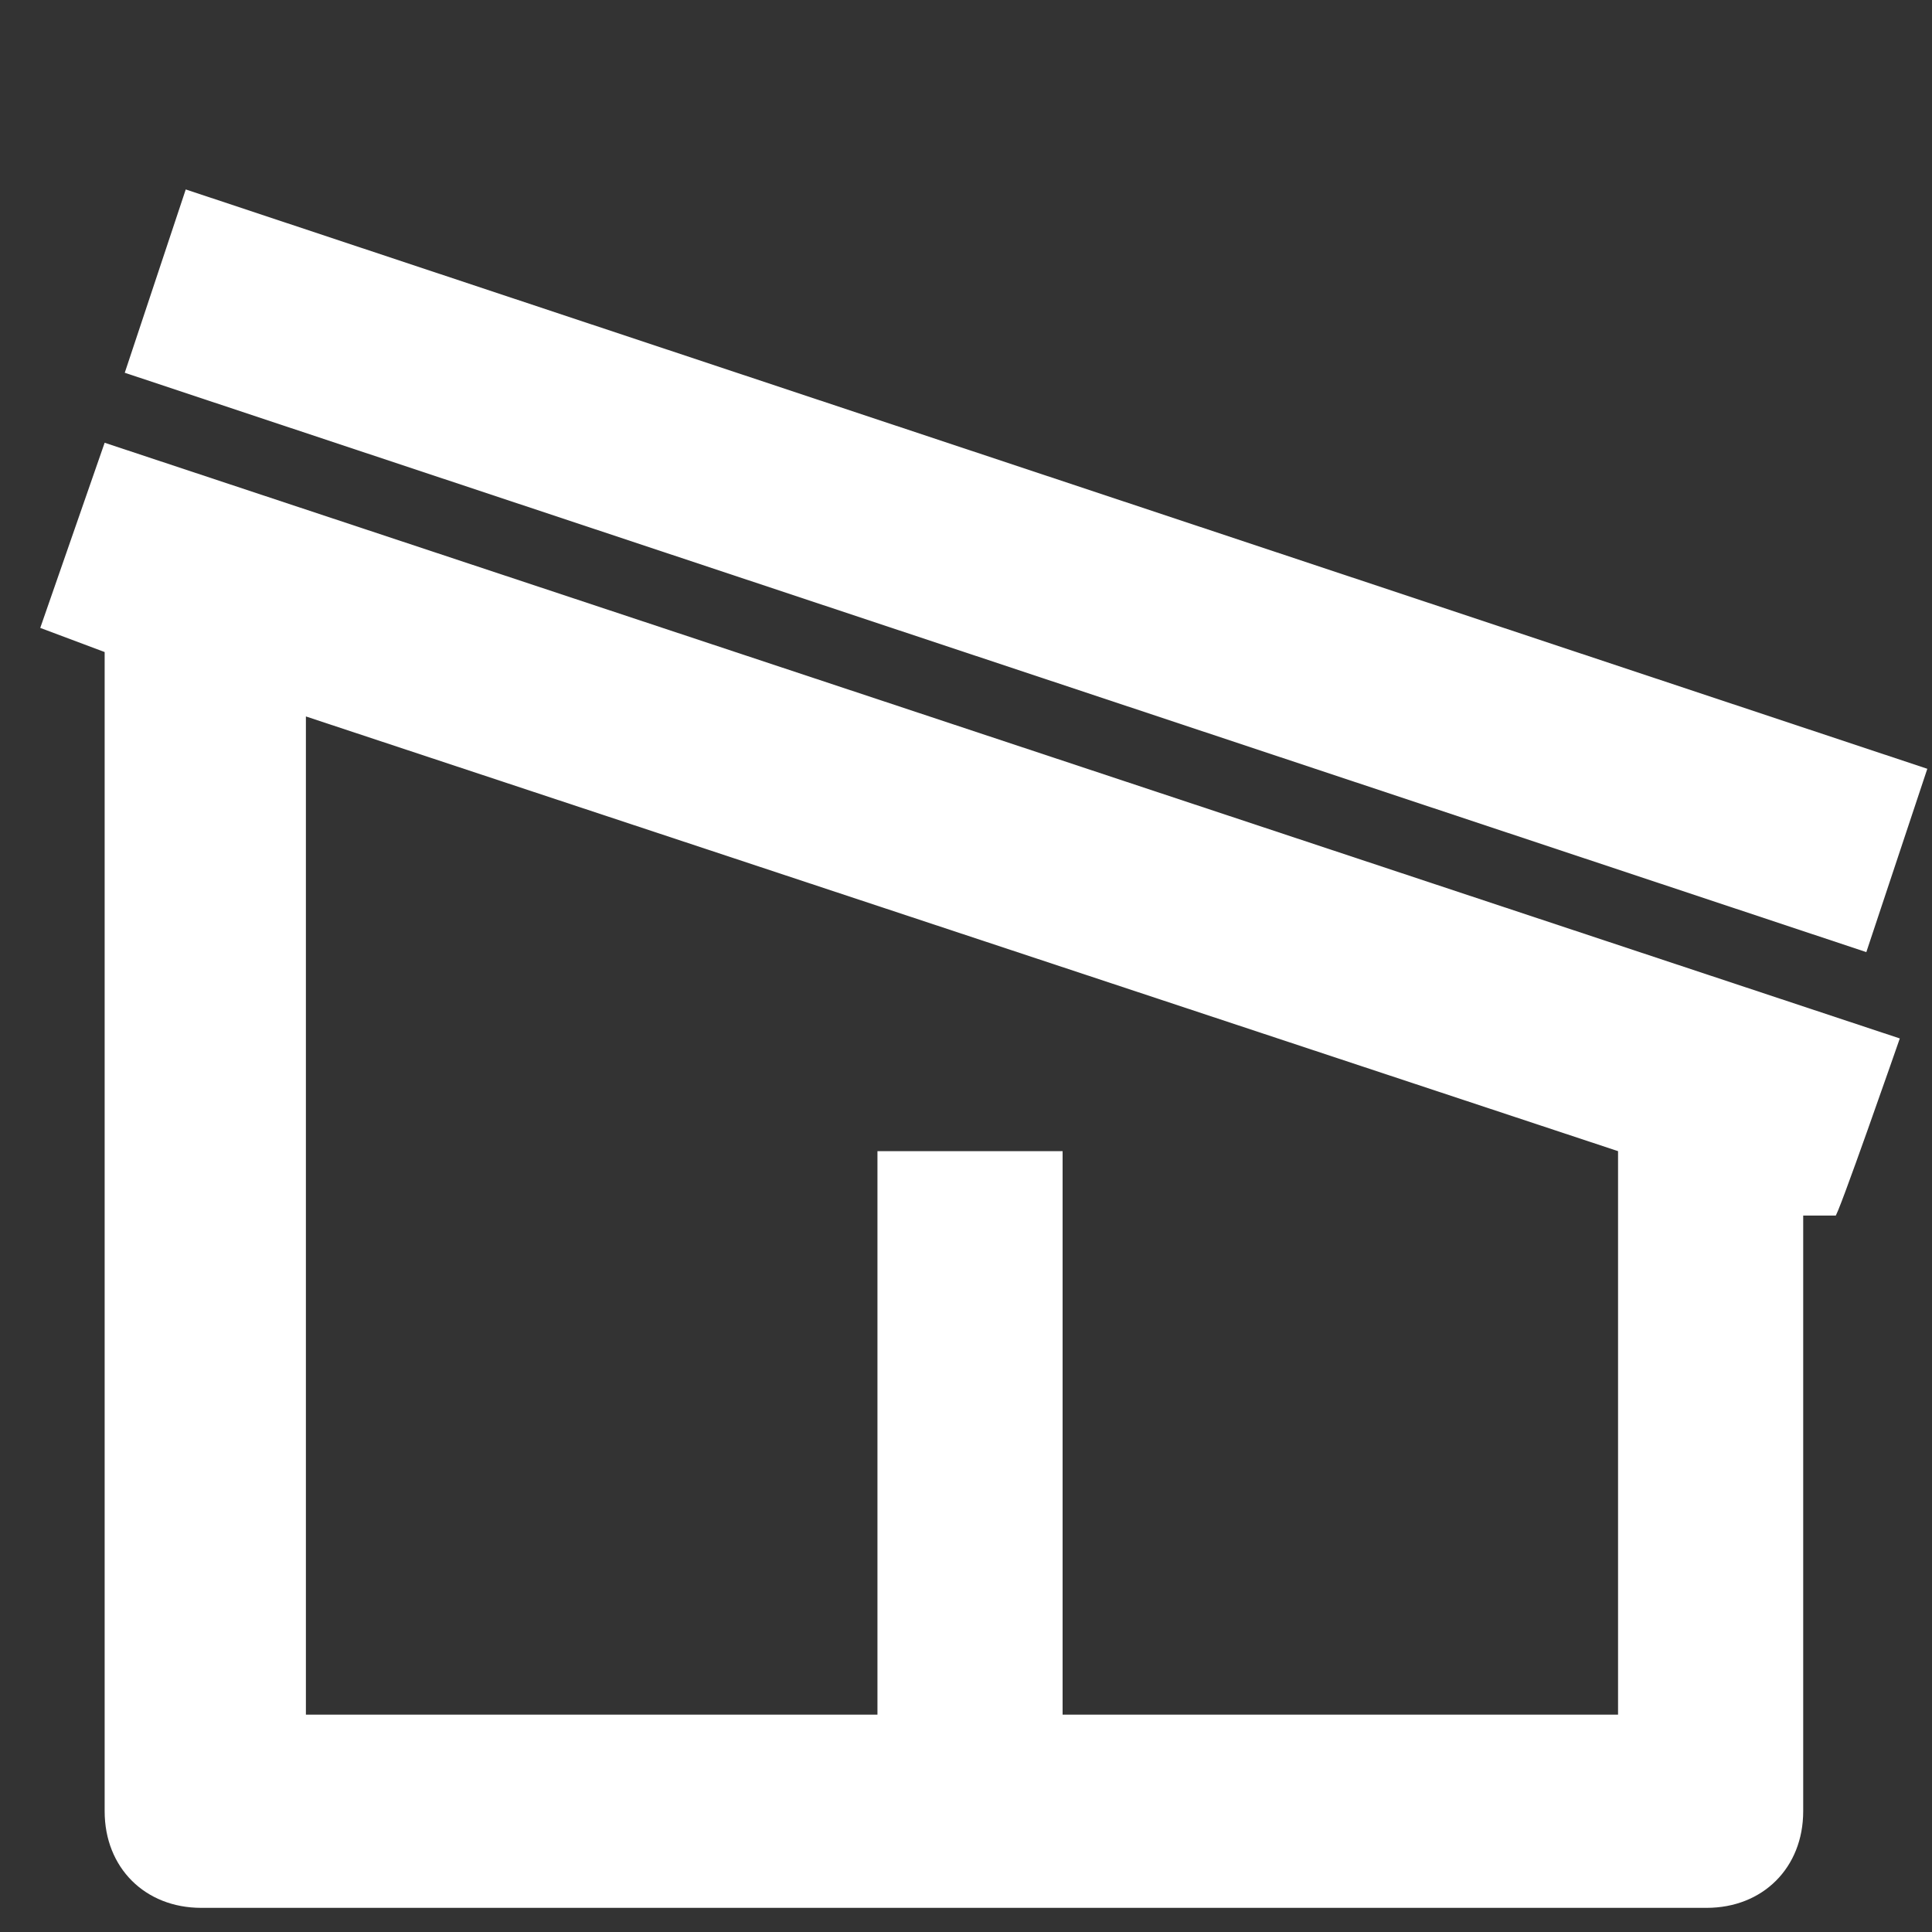
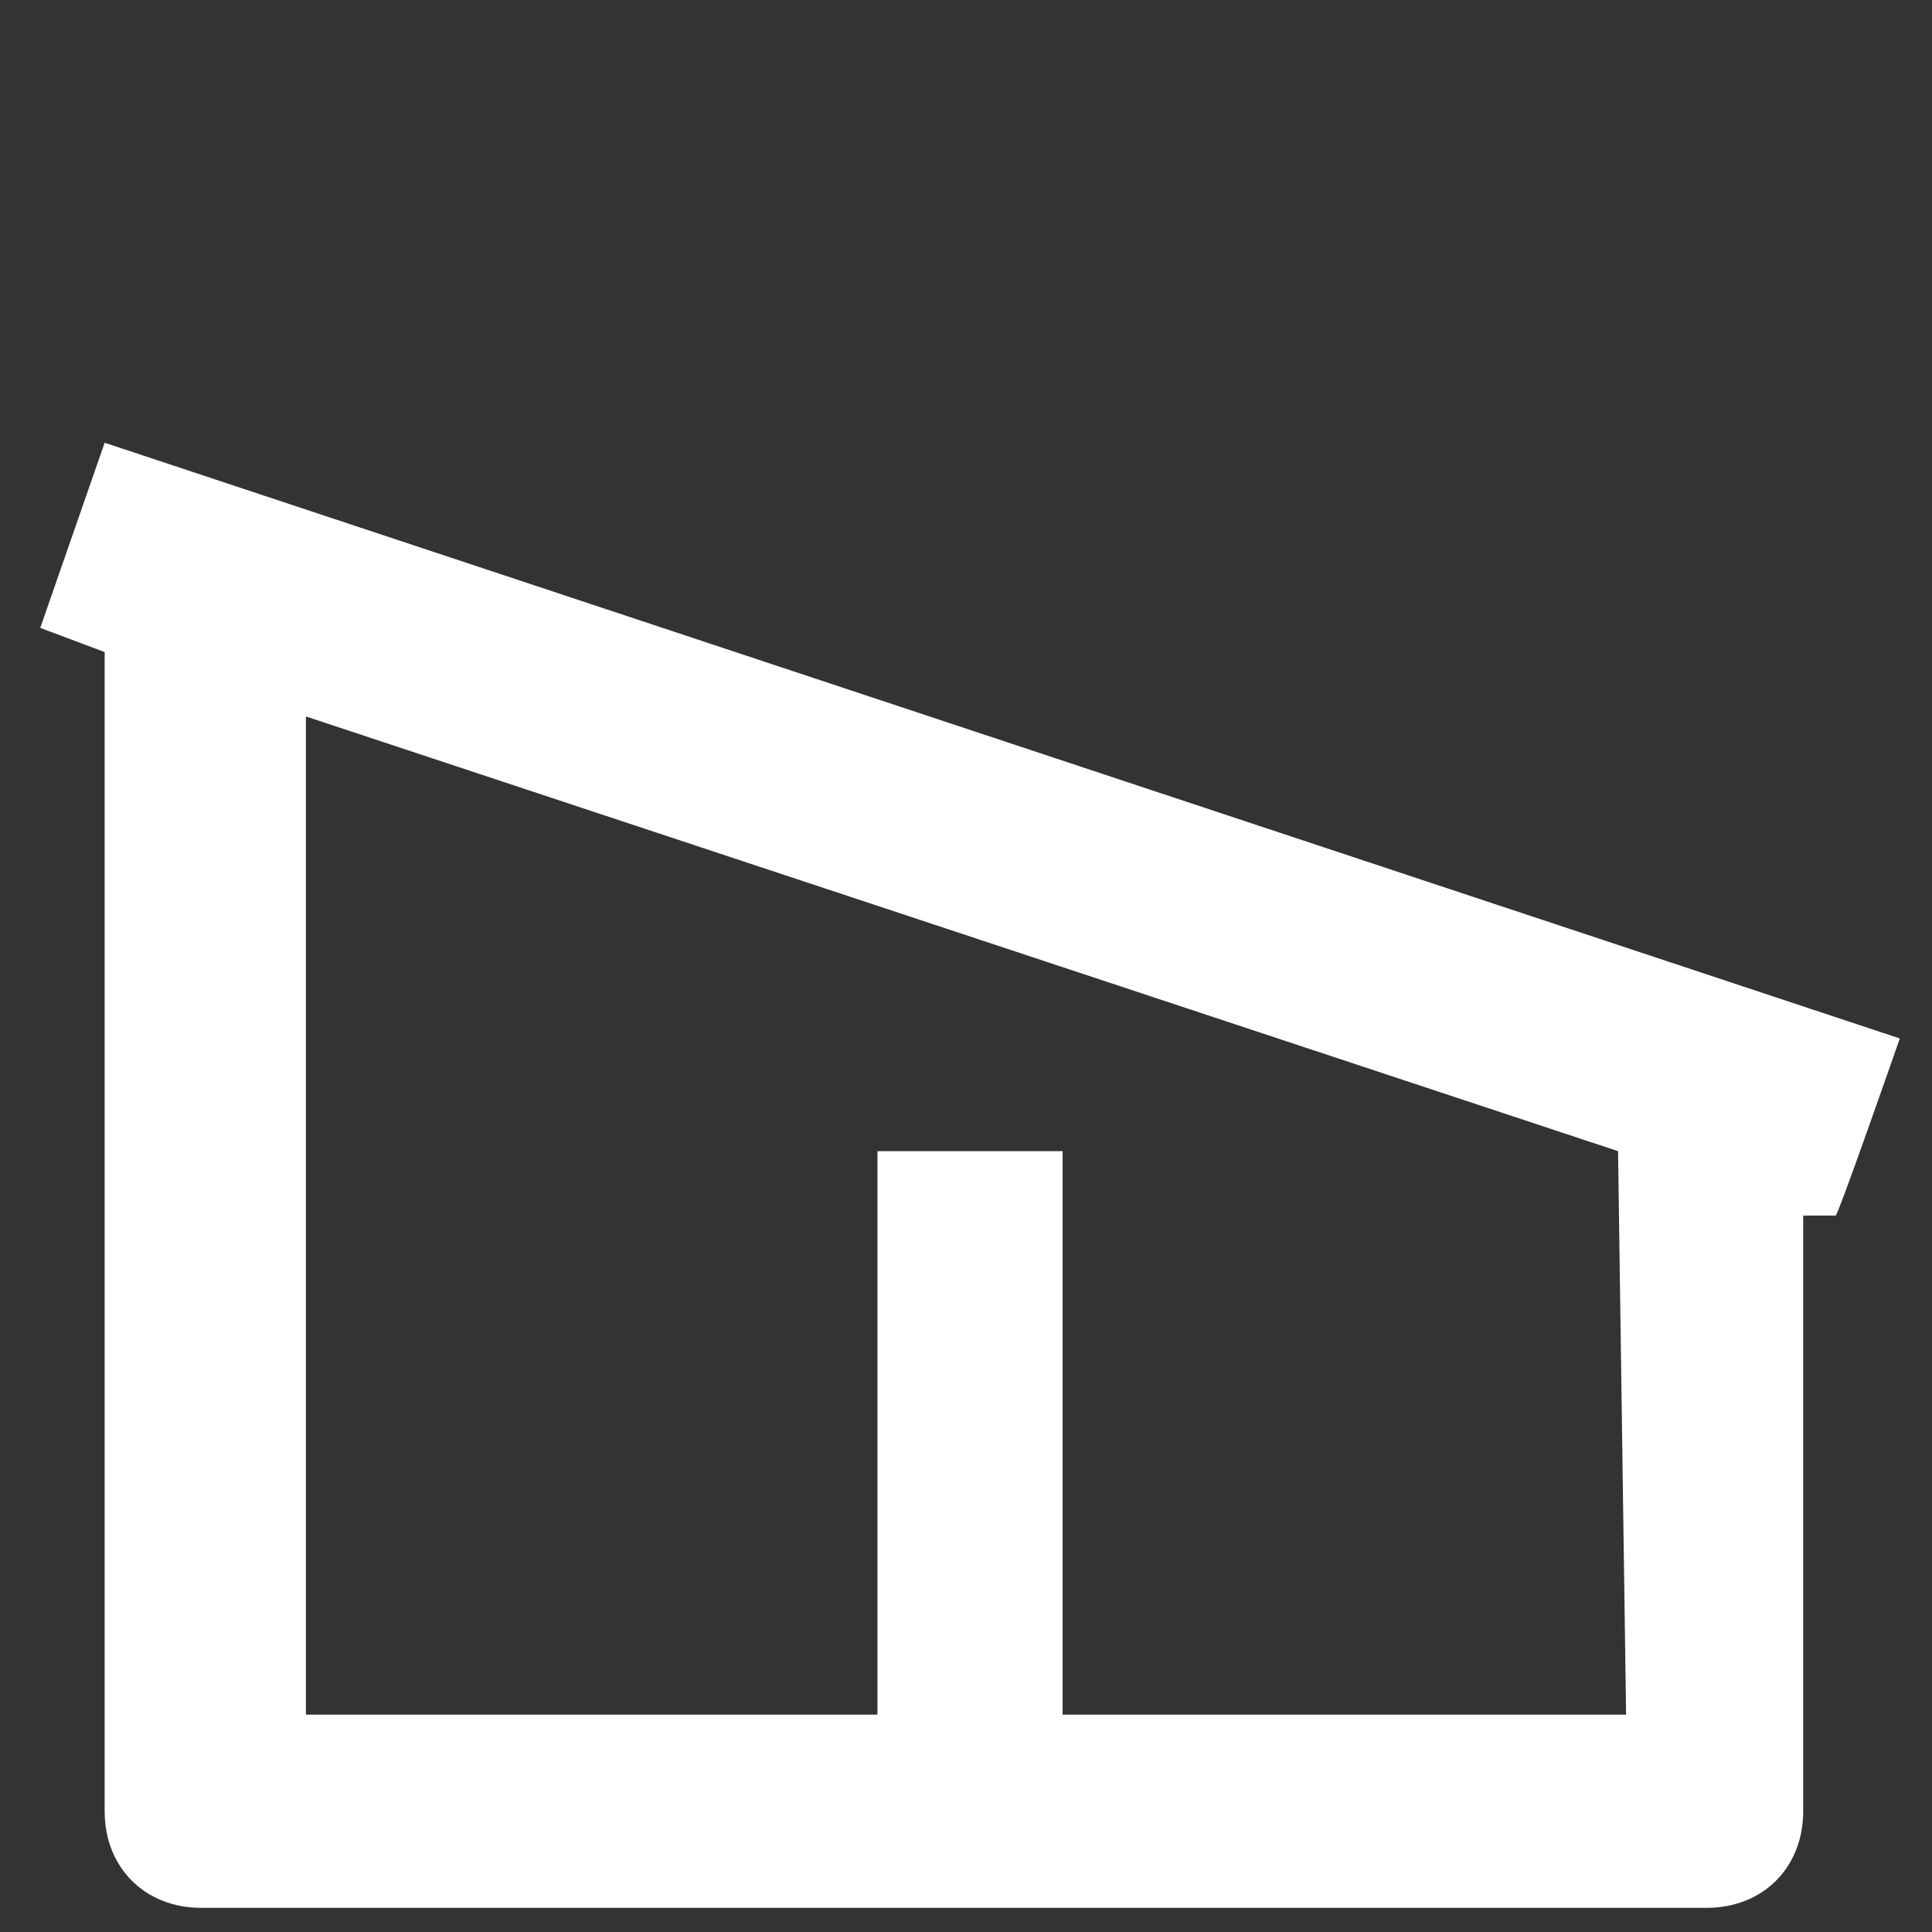
<svg xmlns="http://www.w3.org/2000/svg" version="1.1" viewBox="0 0 24 24">
  <rect x="0" y="0" width="24" height="24" fill="#333333" stroke="none" />
  <defs>
    <style>
      .cls-1 {
        fill: #fff;
      }

      .cls-2 {
        stroke: #000;
        stroke-miterlimit: 10;
      }

      .cls-3 {
        display: none;
      }
    </style>
  </defs>
  <g>
    <g id="Layer_1">
      <g class="cls-3">
-         <polygon class="cls-2" points="22.3 9.8 11.9 2.1 2 9.8 1.2 8.9 11.9 .7 23.1 8.9 22.3 9.8" />
        <path d="M13,21.7h6.1v-9.2l-7.2-5.6-7.2,5.6v9.2h6.1v-6.1h2v6.1ZM21.2,22.7c0,.6-.5,1-1,1H3.8c-.6,0-1-.5-1-1v-10.7c0-.3.1-.6.4-.8l8.2-6.4c.4-.3.9-.3,1.3,0l8.2,6.4c.2.2.4.5.4.8v10.7Z" />
      </g>
-       <path class="cls-1" d="M1.3,5.5l-.8,2.3.8.3v14.4c0,.7.5,1.2,1.2,1.2h18.7c.7,0,1.2-.5,1.2-1.2v-7.4h.4c0,.1.8-2.2.8-2.2L1.3,5.5ZM20.2,21.3h-7v-7h-2.3v7H3.8v-12.4l16.3,5.4v7Z" />
-       <rect class="cls-1" x="11.5" y="-4.3" width="2.4" height="22.8" transform="translate(2 16.9) rotate(-71.6)" />
+       <path class="cls-1" d="M1.3,5.5l-.8,2.3.8.3v14.4c0,.7.5,1.2,1.2,1.2h18.7c.7,0,1.2-.5,1.2-1.2v-7.4h.4c0,.1.8-2.2.8-2.2L1.3,5.5ZM20.2,21.3h-7v-7h-2.3v7H3.8v-12.4l16.3,5.4Z" />
    </g>
  </g>
</svg>